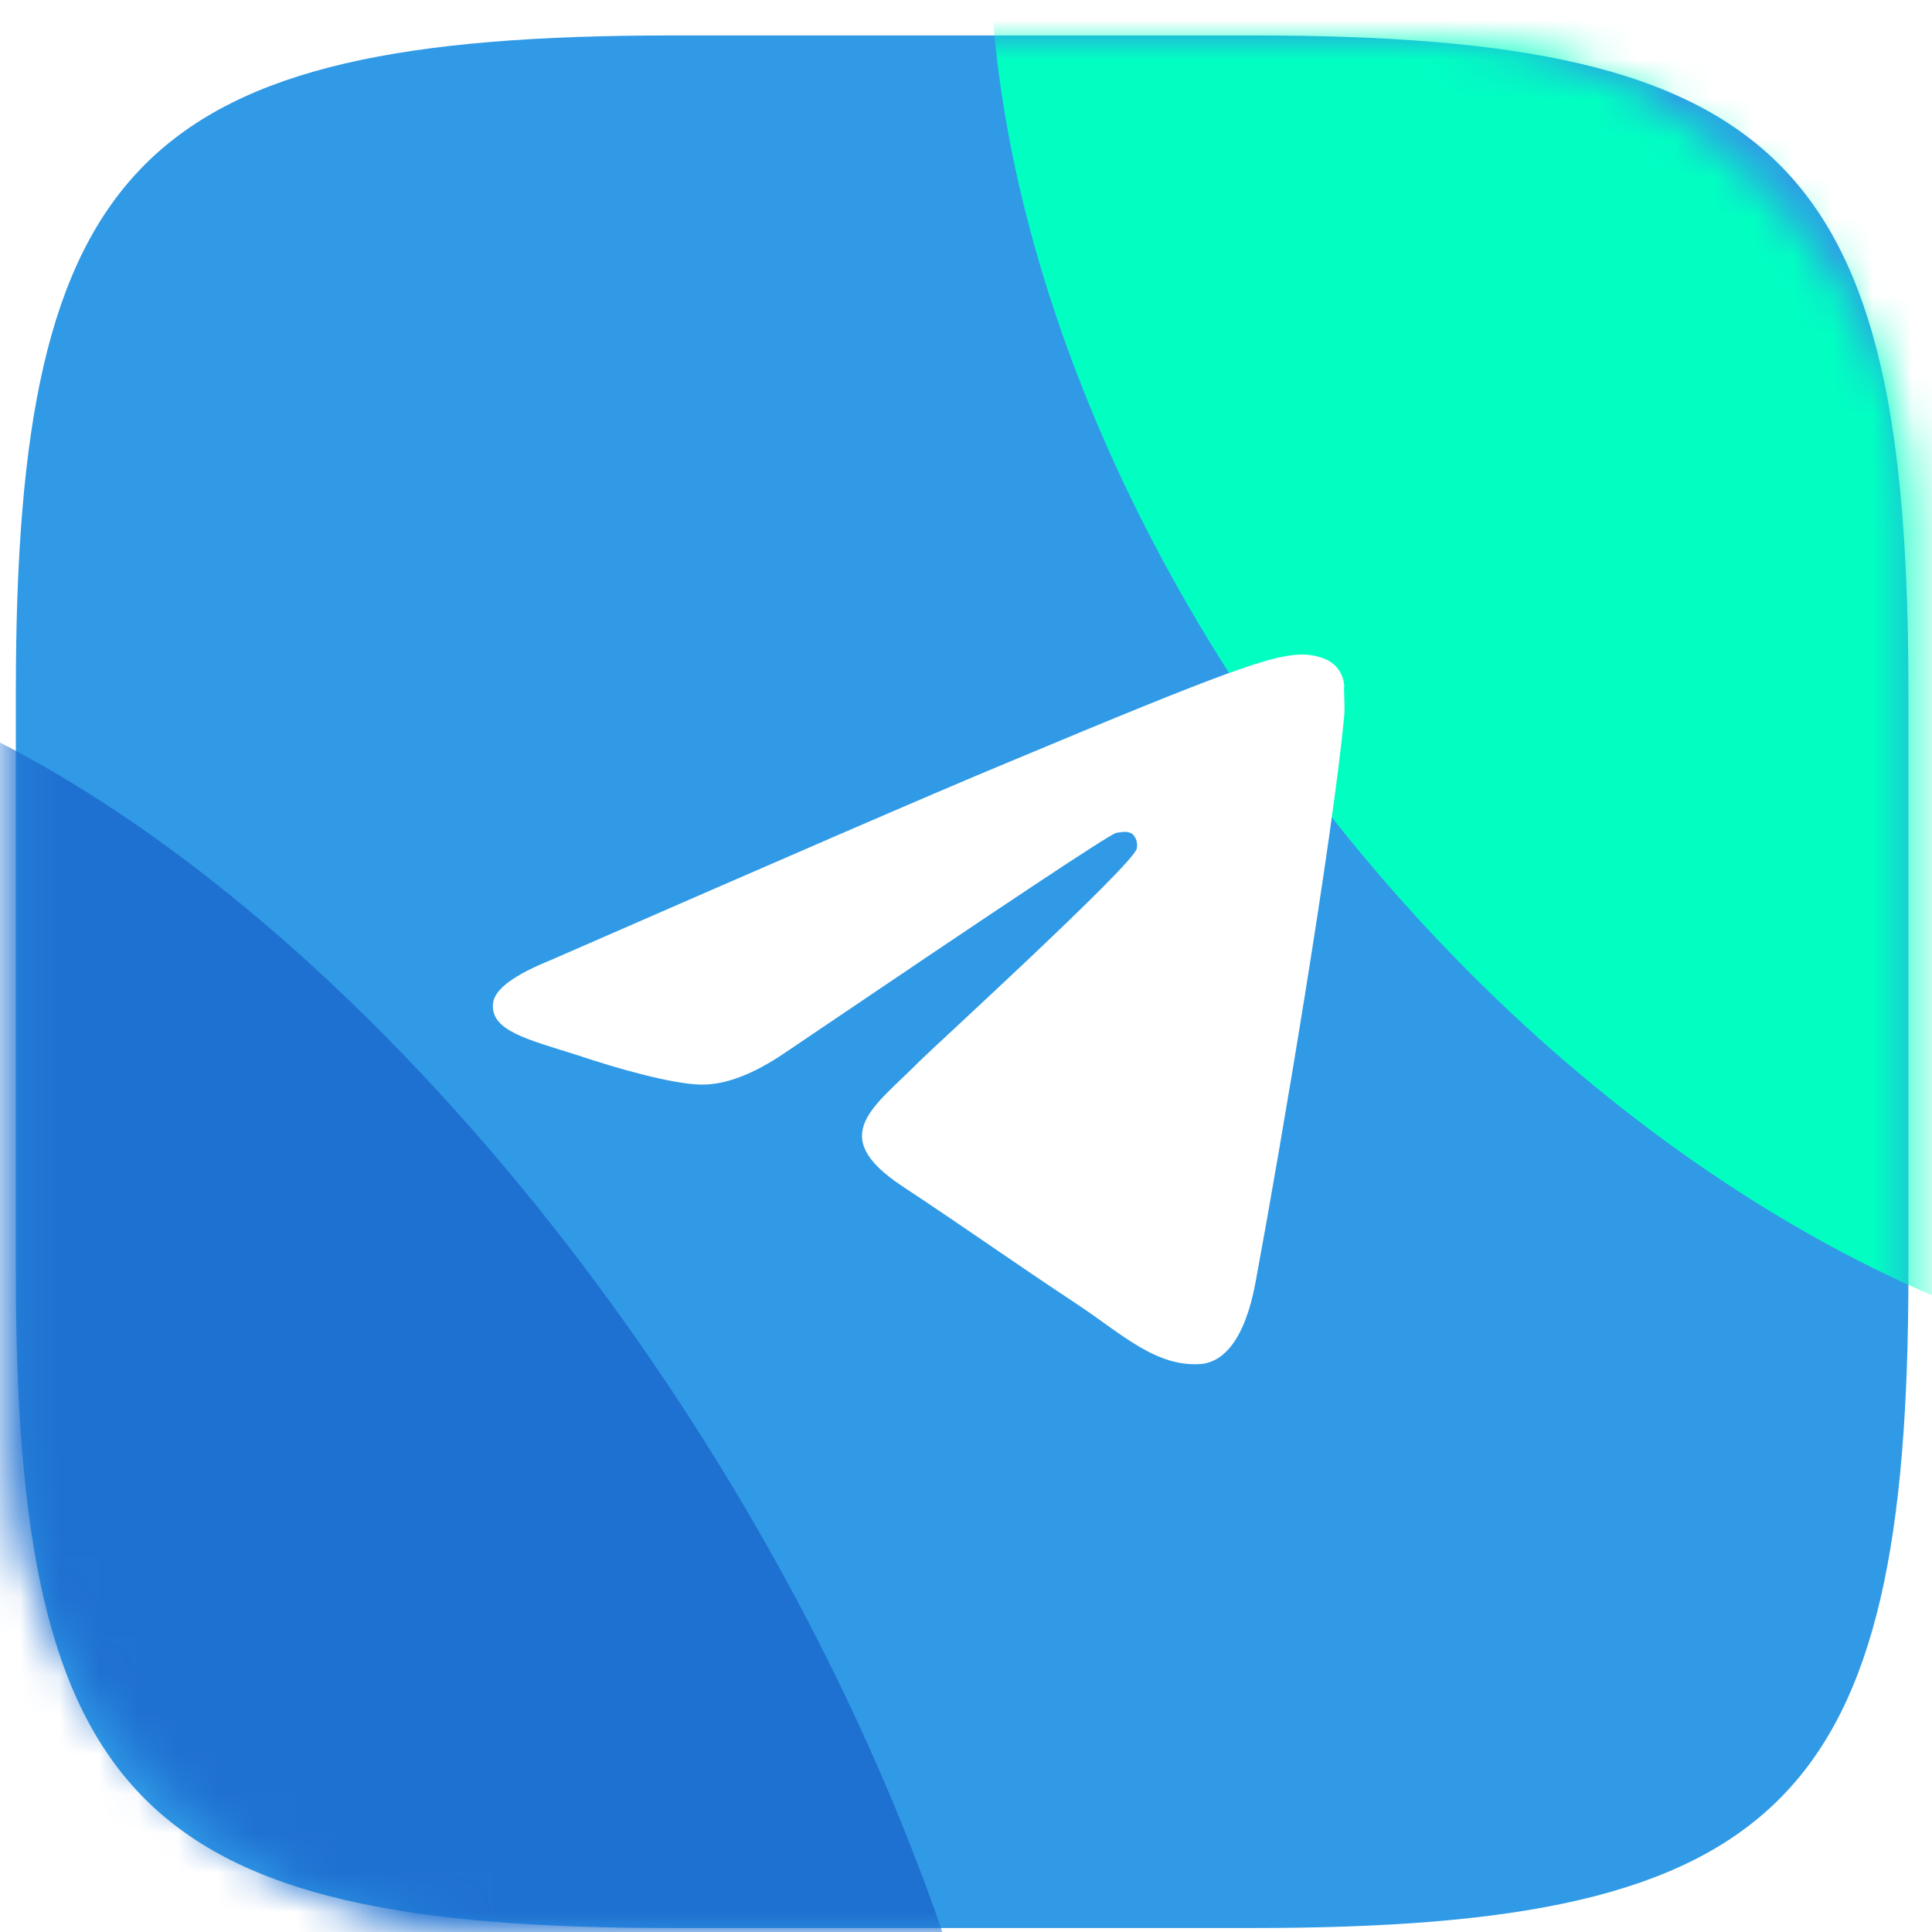
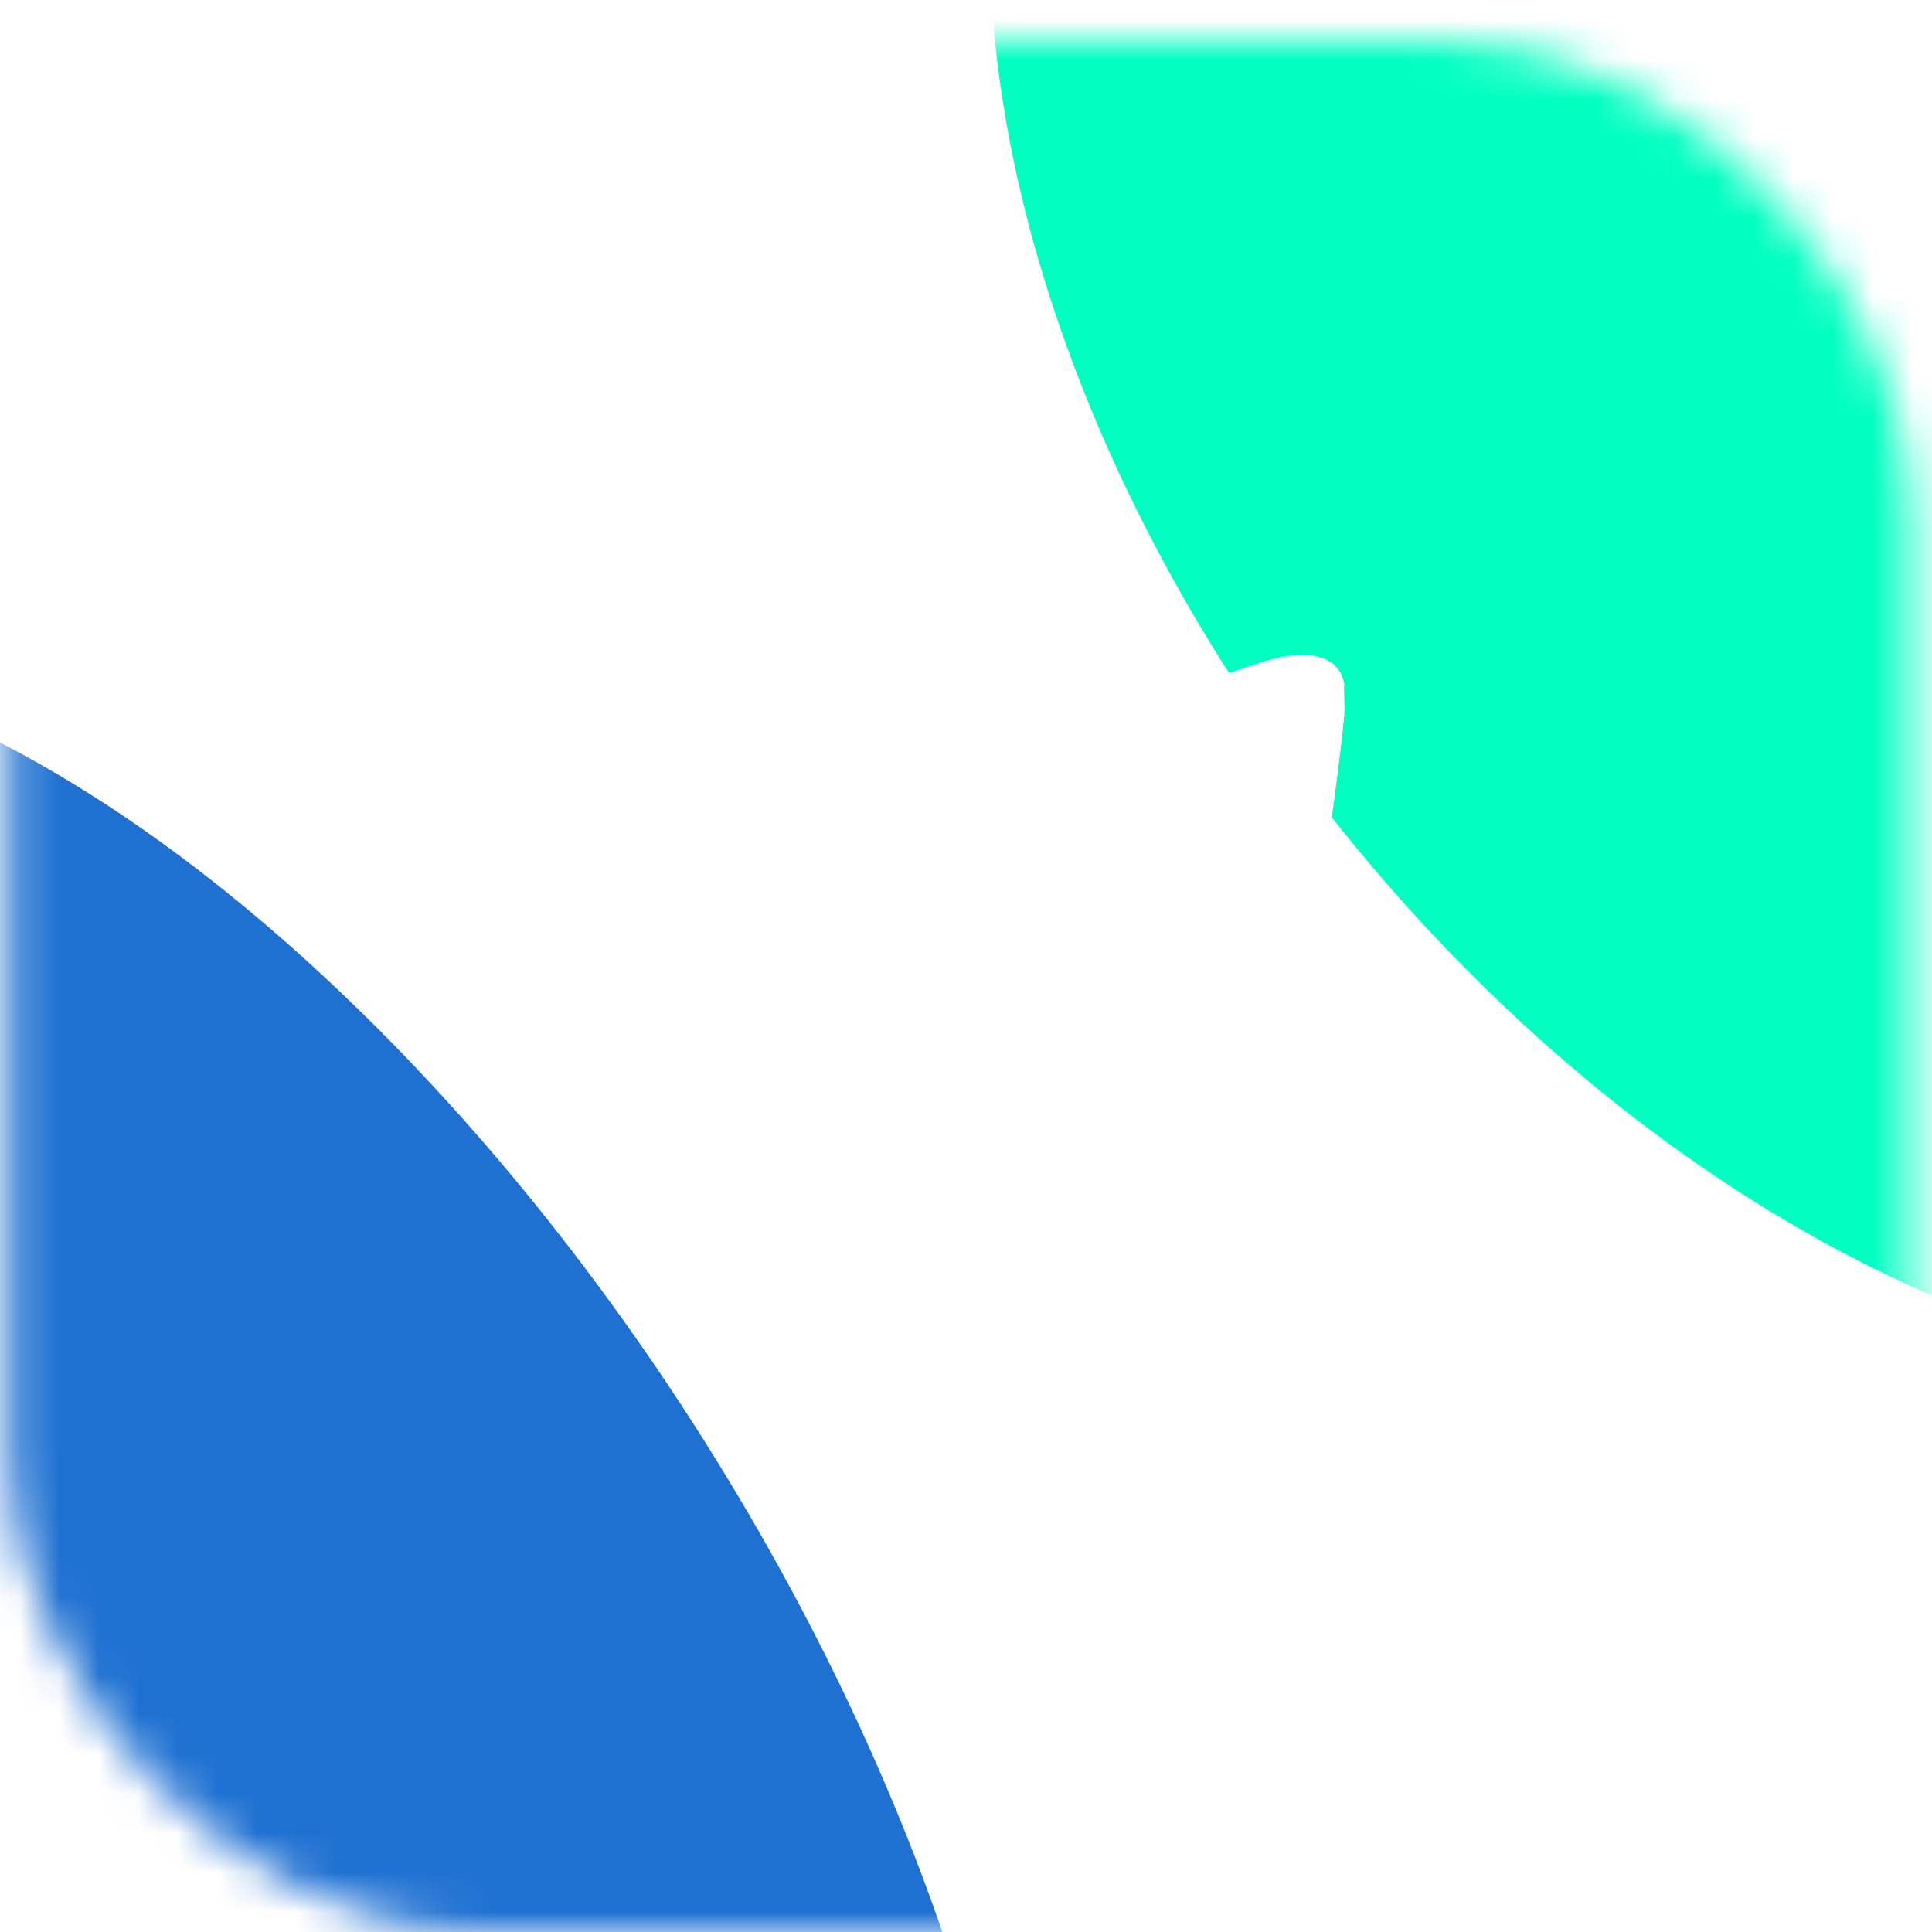
<svg xmlns="http://www.w3.org/2000/svg" width="49" height="49" viewBox="0 0 49 49" fill="none">
-   <path fill-rule="evenodd" clip-rule="evenodd" d="M17.035 0.899H31.77C45.218 0.899 48.402 4.084 48.402 17.532V32.267C48.402 45.715 45.218 48.899 31.77 48.899H17.035C3.587 48.899 0.402 45.715 0.402 32.267V17.532C0.402 4.084 3.587 0.899 17.035 0.899Z" fill="#309AE6" />
  <mask id="mask0_2600_9007" style="mask-type:alpha" maskUnits="userSpaceOnUse" x="0" y="1" width="49" height="48">
    <rect x="0.223" y="1" width="48.275" height="48" rx="12" fill="url(#paint0_linear_2600_9007)" />
  </mask>
  <g mask="url(#mask0_2600_9007)">
    <g filter="url(#filter0_f_2600_9007)">
      <ellipse cx="48.673" cy="8.933" rx="19" ry="29.5" transform="rotate(-38.191 48.673 8.933)" fill="#01FFC2" />
    </g>
    <g filter="url(#filter1_f_2600_9007)">
      <ellipse cx="4.456" cy="45.001" rx="15.852" ry="32" transform="rotate(-32.242 4.456 45.001)" fill="#1F71D1" />
    </g>
  </g>
-   <path d="M34.094 18.141C33.795 21.303 32.499 28.988 31.842 32.53C31.562 34.031 31.004 34.532 30.486 34.592C29.33 34.692 28.453 33.831 27.336 33.091C25.582 31.93 24.585 31.209 22.891 30.089C20.917 28.788 22.193 28.067 23.329 26.907C23.628 26.606 28.732 21.943 28.831 21.523C28.845 21.459 28.843 21.393 28.826 21.33C28.809 21.268 28.776 21.21 28.732 21.163C28.612 21.063 28.453 21.103 28.313 21.123C28.134 21.163 25.343 23.024 19.901 26.706C19.103 27.247 18.385 27.527 17.747 27.507C17.03 27.487 15.674 27.107 14.658 26.766C13.402 26.366 12.425 26.146 12.505 25.445C12.544 25.085 13.043 24.725 13.98 24.345C19.801 21.803 23.668 20.122 25.602 19.321C31.144 17 32.28 16.6 33.038 16.6C33.197 16.6 33.576 16.64 33.815 16.84C34.014 17 34.074 17.22 34.094 17.38C34.074 17.5 34.114 17.86 34.094 18.141Z" fill="white" />
+   <path d="M34.094 18.141C33.795 21.303 32.499 28.988 31.842 32.53C31.562 34.031 31.004 34.532 30.486 34.592C29.33 34.692 28.453 33.831 27.336 33.091C20.917 28.788 22.193 28.067 23.329 26.907C23.628 26.606 28.732 21.943 28.831 21.523C28.845 21.459 28.843 21.393 28.826 21.33C28.809 21.268 28.776 21.21 28.732 21.163C28.612 21.063 28.453 21.103 28.313 21.123C28.134 21.163 25.343 23.024 19.901 26.706C19.103 27.247 18.385 27.527 17.747 27.507C17.03 27.487 15.674 27.107 14.658 26.766C13.402 26.366 12.425 26.146 12.505 25.445C12.544 25.085 13.043 24.725 13.98 24.345C19.801 21.803 23.668 20.122 25.602 19.321C31.144 17 32.28 16.6 33.038 16.6C33.197 16.6 33.576 16.64 33.815 16.84C34.014 17 34.074 17.22 34.094 17.38C34.074 17.5 34.114 17.86 34.094 18.141Z" fill="white" />
  <defs>
    <filter id="filter0_f_2600_9007" x="-10.9" y="-53.065" width="119.146" height="123.995" filterUnits="userSpaceOnUse" color-interpolation-filters="sRGB">
      <feFlood flood-opacity="0" result="BackgroundImageFix" />
      <feBlend mode="normal" in="SourceGraphic" in2="BackgroundImageFix" result="shape" />
      <feGaussianBlur stdDeviation="18" result="effect1_foregroundBlur_2600_9007" />
    </filter>
    <filter id="filter1_f_2600_9007" x="-53.252" y="-19.363" width="115.416" height="128.728" filterUnits="userSpaceOnUse" color-interpolation-filters="sRGB">
      <feFlood flood-opacity="0" result="BackgroundImageFix" />
      <feBlend mode="normal" in="SourceGraphic" in2="BackgroundImageFix" result="shape" />
      <feGaussianBlur stdDeviation="18" result="effect1_foregroundBlur_2600_9007" />
    </filter>
    <linearGradient id="paint0_linear_2600_9007" x1="24.36" y1="1" x2="24.36" y2="49" gradientUnits="userSpaceOnUse">
      <stop stop-color="#00CFFC" />
      <stop offset="1" stop-color="#00ADD2" />
    </linearGradient>
  </defs>
</svg>